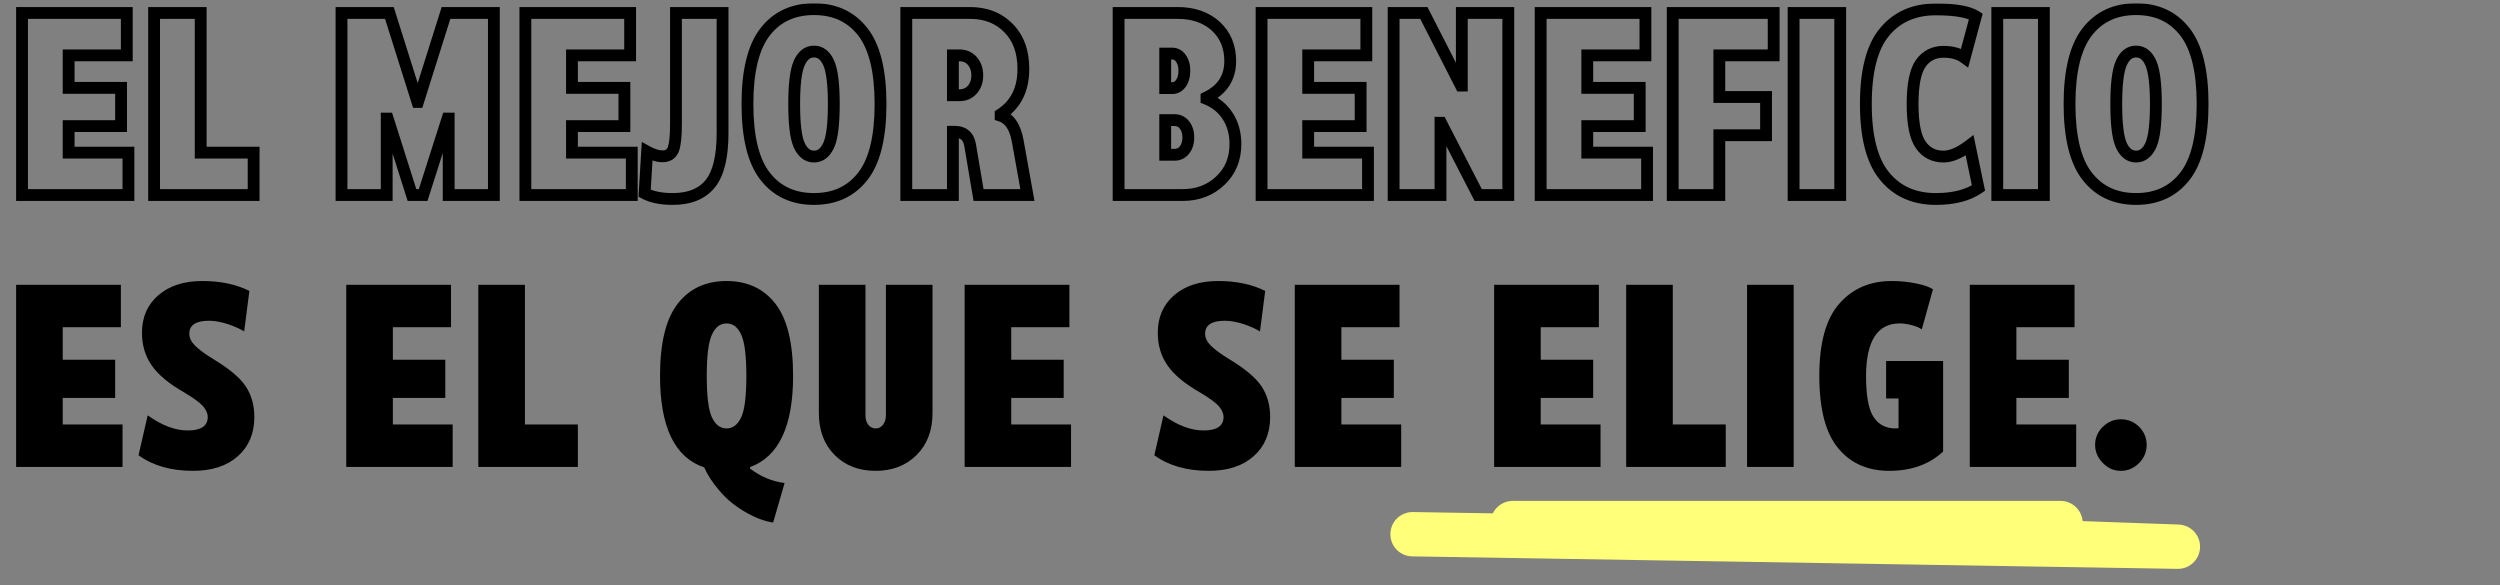
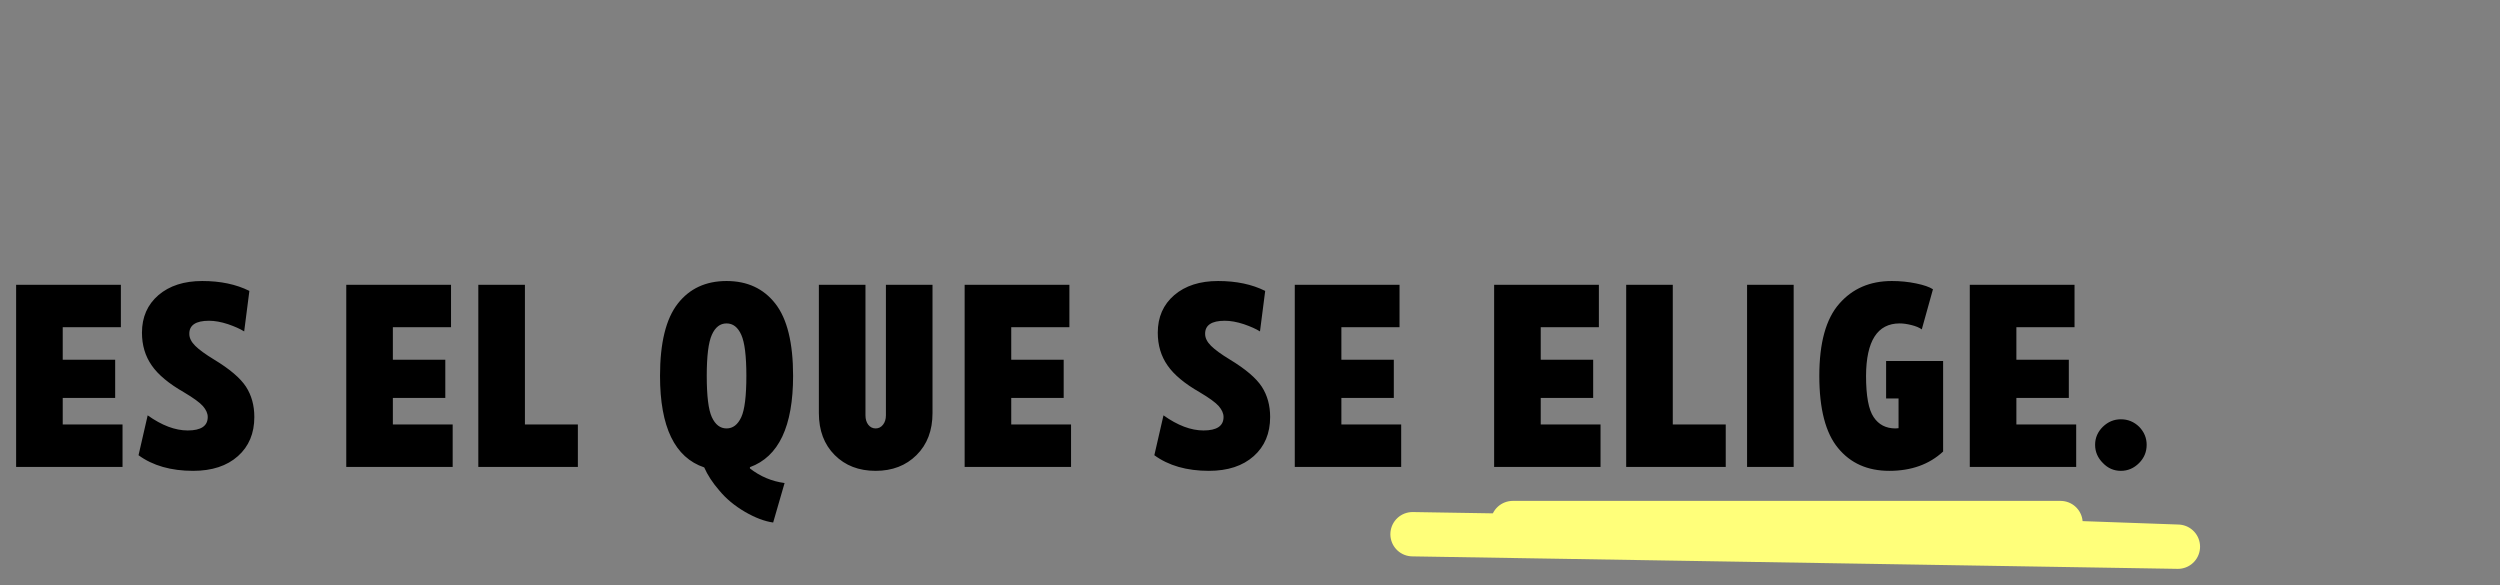
<svg xmlns="http://www.w3.org/2000/svg" width="846" height="198" viewBox="0 0 846 198" fill="none">
  <rect x="0" y="0" width="846" height="198" fill="#808080" stroke="none" />
  <mask id="path-1-outside-1_379_2" maskUnits="userSpaceOnUse" x="5" y="1" width="743" height="69" fill="black">
    <rect fill="white" x="5" y="1" width="743" height="69" />
    <path d="M40.973 42.668H23.227V51.648H43.465V66H7.457V4.383H42.906V18.734H23.227V29.734H40.973V42.668ZM52.145 4.383H67.914V51.648H85.832V66H52.145V4.383ZM141.262 34.504H141.434L150.93 4.383H167.129V66H151.832V40.133H151.445L143.195 66H139.414L131.207 40.133H130.863V66H115.566V4.383H131.766L141.262 34.504ZM211.301 42.668H193.555V51.648H213.793V66H177.785V4.383H213.234V18.734H193.555V29.734H211.301V42.668ZM228.746 41.98V4.383H244.516V44.988C244.516 52.98 243.141 58.695 240.391 62.133C237.612 65.599 233.358 67.332 227.629 67.332C223.704 67.332 220.539 66.688 218.133 65.398L218.992 51.305C220.911 52.365 222.645 52.895 224.191 52.895C226.111 52.895 227.357 52.035 227.93 50.316C228.474 48.684 228.746 45.905 228.746 41.98ZM258.953 10.742C262.935 5.643 268.435 3.094 275.453 3.094C282.471 3.094 287.971 5.643 291.953 10.742C295.964 15.87 297.969 24.02 297.969 35.191C297.969 46.421 295.964 54.585 291.953 59.684C287.971 64.783 282.471 67.332 275.453 67.332C268.435 67.332 262.935 64.783 258.953 59.684C254.943 54.585 252.938 46.421 252.938 35.191C252.938 24.02 254.943 15.87 258.953 10.742ZM270.469 49.156C271.643 51.706 273.305 52.98 275.453 52.98C277.602 52.98 279.263 51.706 280.438 49.156C281.583 46.664 282.156 42.009 282.156 35.191C282.156 28.488 281.583 23.862 280.438 21.312C279.292 18.734 277.63 17.445 275.453 17.445C273.276 17.445 271.615 18.734 270.469 21.312C269.323 23.862 268.75 28.488 268.75 35.191C268.75 42.009 269.323 46.664 270.469 49.156ZM338.617 38.715V39.145C341.596 40.09 343.516 42.911 344.375 47.609L347.684 66H331.141L328.262 48.941C327.717 46.105 326.042 44.659 323.234 44.602H322.461V66H306.691V4.383H328.262C333.59 4.383 337.93 6.087 341.281 9.496C344.633 12.876 346.309 17.488 346.309 23.332C346.309 30.264 343.745 35.392 338.617 38.715ZM322.461 32.227H324.738C326.486 32.227 327.918 31.596 329.035 30.336C330.152 29.076 330.711 27.471 330.711 25.523C330.711 23.518 330.152 21.885 329.035 20.625C327.918 19.365 326.486 18.734 324.738 18.734H322.461V32.227ZM408.27 33V33.43C411.335 34.661 413.727 36.609 415.445 39.273C417.193 41.938 418.066 45.103 418.066 48.77C418.066 53.783 416.376 57.893 412.996 61.102C409.587 64.367 405.319 66 400.191 66H378.535V4.383H398.516C403.815 4.383 408.112 5.872 411.406 8.852C414.672 11.859 416.305 15.798 416.305 20.668C416.305 26.283 413.626 30.393 408.27 33ZM394.305 52.379H397.441C398.845 52.379 399.977 51.835 400.836 50.746C401.695 49.658 402.125 48.254 402.125 46.535C402.125 44.788 401.695 43.37 400.836 42.281C399.977 41.193 398.845 40.648 397.441 40.648H394.305V52.379ZM396.668 18.133H394.305V29.82H396.668C397.871 29.82 398.859 29.276 399.633 28.188C400.406 27.07 400.793 25.652 400.793 23.934C400.793 22.244 400.406 20.854 399.633 19.766C398.888 18.677 397.9 18.133 396.668 18.133ZM460.434 42.668H442.688V51.648H462.926V66H426.918V4.383H462.367V18.734H442.688V29.734H460.434V42.668ZM494.379 28.961H494.68V4.383H510.406V66H500.223L487.633 41.551H487.461V66H471.605V4.383H481.832L494.379 28.961ZM554.879 42.668H537.133V51.648H557.371V66H521.363V4.383H556.812V18.734H537.133V29.734H554.879V42.668ZM581.82 66H566.051V4.383H600.211V18.734H581.82V32.828H597.633V45.762H581.82V66ZM622.727 66H606.957V4.383H622.727V66ZM657.703 52.98C660.281 52.98 663.217 51.72 666.512 49.199L669.52 63.637C665.939 66.1 661.126 67.332 655.082 67.332C647.749 67.332 641.977 64.768 637.766 59.641C633.526 54.542 631.406 46.392 631.406 35.191C631.406 23.962 633.526 15.827 637.766 10.785C641.977 5.715 647.749 3.18 655.082 3.18C661.671 3.18 666.182 3.967 668.617 5.543L664.836 19.551C663.003 18.204 660.625 17.531 657.703 17.531C654.438 17.531 651.874 18.82 650.012 21.398C648.15 24.005 647.219 28.603 647.219 35.191C647.219 41.837 648.15 46.464 650.012 49.07C651.845 51.677 654.409 52.98 657.703 52.98ZM691.648 66H675.879V4.383H691.648V66ZM706.344 10.742C710.326 5.643 715.826 3.094 722.844 3.094C729.862 3.094 735.362 5.643 739.344 10.742C743.354 15.87 745.359 24.02 745.359 35.191C745.359 46.421 743.354 54.585 739.344 59.684C735.362 64.783 729.862 67.332 722.844 67.332C715.826 67.332 710.326 64.783 706.344 59.684C702.333 54.585 700.328 46.421 700.328 35.191C700.328 24.02 702.333 15.87 706.344 10.742ZM717.859 49.156C719.034 51.706 720.695 52.98 722.844 52.98C724.992 52.98 726.654 51.706 727.828 49.156C728.974 46.664 729.547 42.009 729.547 35.191C729.547 28.488 728.974 23.862 727.828 21.312C726.682 18.734 725.021 17.445 722.844 17.445C720.667 17.445 719.005 18.734 717.859 21.312C716.714 23.862 716.141 28.488 716.141 35.191C716.141 42.009 716.714 46.664 717.859 49.156Z" />
  </mask>
-   <path d="M40.973 42.668V44.668H42.973V42.668H40.973ZM23.227 42.668V40.668H21.227V42.668H23.227ZM23.227 51.648H21.227V53.648H23.227V51.648ZM43.465 51.648H45.465V49.648H43.465V51.648ZM43.465 66V68H45.465V66H43.465ZM7.457 66H5.457V68H7.457V66ZM7.457 4.383V2.383H5.457V4.383H7.457ZM42.906 4.383H44.906V2.383H42.906V4.383ZM42.906 18.734V20.734H44.906V18.734H42.906ZM23.227 18.734V16.734H21.227V18.734H23.227ZM23.227 29.734H21.227V31.734H23.227V29.734ZM40.973 29.734H42.973V27.734H40.973V29.734ZM40.973 42.668V40.668H23.227V42.668V44.668H40.973V42.668ZM23.227 42.668H21.227V51.648H23.227H25.227V42.668H23.227ZM23.227 51.648V53.648H43.465V51.648V49.648H23.227V51.648ZM43.465 51.648H41.465V66H43.465H45.465V51.648H43.465ZM43.465 66V64H7.457V66V68H43.465V66ZM7.457 66H9.457V4.383H7.457H5.457V66H7.457ZM7.457 4.383V6.383H42.906V4.383V2.383H7.457V4.383ZM42.906 4.383H40.906V18.734H42.906H44.906V4.383H42.906ZM42.906 18.734V16.734H23.227V18.734V20.734H42.906V18.734ZM23.227 18.734H21.227V29.734H23.227H25.227V18.734H23.227ZM23.227 29.734V31.734H40.973V29.734V27.734H23.227V29.734ZM40.973 29.734H38.973V42.668H40.973H42.973V29.734H40.973ZM52.145 4.383V2.383H50.145V4.383H52.145ZM67.914 4.383H69.914V2.383H67.914V4.383ZM67.914 51.648H65.914V53.648H67.914V51.648ZM85.832 51.648H87.832V49.648H85.832V51.648ZM85.832 66V68H87.832V66H85.832ZM52.145 66H50.145V68H52.145V66ZM52.145 4.383V6.383H67.914V4.383V2.383H52.145V4.383ZM67.914 4.383H65.914V51.648H67.914H69.914V4.383H67.914ZM67.914 51.648V53.648H85.832V51.648V49.648H67.914V51.648ZM85.832 51.648H83.832V66H85.832H87.832V51.648H85.832ZM85.832 66V64H52.145V66V68H85.832V66ZM52.145 66H54.145V4.383H52.145H50.145V66H52.145ZM141.262 34.504L139.354 35.105L139.795 36.504H141.262V34.504ZM141.434 34.504V36.504H142.9L143.341 35.105L141.434 34.504ZM150.93 4.383V2.383H149.463L149.022 3.781L150.93 4.383ZM167.129 4.383H169.129V2.383H167.129V4.383ZM167.129 66V68H169.129V66H167.129ZM151.832 66H149.832V68H151.832V66ZM151.832 40.133H153.832V38.133H151.832V40.133ZM151.445 40.133V38.133H149.984L149.54 39.525L151.445 40.133ZM143.195 66V68H144.657L145.101 66.608L143.195 66ZM139.414 66L137.508 66.605L137.95 68H139.414V66ZM131.207 40.133L133.113 39.528L132.671 38.133H131.207V40.133ZM130.863 40.133V38.133H128.863V40.133H130.863ZM130.863 66V68H132.863V66H130.863ZM115.566 66H113.566V68H115.566V66ZM115.566 4.383V2.383H113.566V4.383H115.566ZM131.766 4.383L133.673 3.781L133.232 2.383H131.766V4.383ZM141.262 34.504V36.504H141.434V34.504V32.504H141.262V34.504ZM141.434 34.504L143.341 35.105L152.837 4.984L150.93 4.383L149.022 3.781L139.526 33.903L141.434 34.504ZM150.93 4.383V6.383H167.129V4.383V2.383H150.93V4.383ZM167.129 4.383H165.129V66H167.129H169.129V4.383H167.129ZM167.129 66V64H151.832V66V68H167.129V66ZM151.832 66H153.832V40.133H151.832H149.832V66H151.832ZM151.832 40.133V38.133H151.445V40.133V42.133H151.832V40.133ZM151.445 40.133L149.54 39.525L141.29 65.392L143.195 66L145.101 66.608L153.351 40.74L151.445 40.133ZM143.195 66V64H139.414V66V68H143.195V66ZM139.414 66L141.32 65.395L133.113 39.528L131.207 40.133L129.301 40.738L137.508 66.605L139.414 66ZM131.207 40.133V38.133H130.863V40.133V42.133H131.207V40.133ZM130.863 40.133H128.863V66H130.863H132.863V40.133H130.863ZM130.863 66V64H115.566V66V68H130.863V66ZM115.566 66H117.566V4.383H115.566H113.566V66H115.566ZM115.566 4.383V6.383H131.766V4.383V2.383H115.566V4.383ZM131.766 4.383L129.858 4.984L139.354 35.105L141.262 34.504L143.169 33.903L133.673 3.781L131.766 4.383ZM211.301 42.668V44.668H213.301V42.668H211.301ZM193.555 42.668V40.668H191.555V42.668H193.555ZM193.555 51.648H191.555V53.648H193.555V51.648ZM213.793 51.648H215.793V49.648H213.793V51.648ZM213.793 66V68H215.793V66H213.793ZM177.785 66H175.785V68H177.785V66ZM177.785 4.383V2.383H175.785V4.383H177.785ZM213.234 4.383H215.234V2.383H213.234V4.383ZM213.234 18.734V20.734H215.234V18.734H213.234ZM193.555 18.734V16.734H191.555V18.734H193.555ZM193.555 29.734H191.555V31.734H193.555V29.734ZM211.301 29.734H213.301V27.734H211.301V29.734ZM211.301 42.668V40.668H193.555V42.668V44.668H211.301V42.668ZM193.555 42.668H191.555V51.648H193.555H195.555V42.668H193.555ZM193.555 51.648V53.648H213.793V51.648V49.648H193.555V51.648ZM213.793 51.648H211.793V66H213.793H215.793V51.648H213.793ZM213.793 66V64H177.785V66V68H213.793V66ZM177.785 66H179.785V4.383H177.785H175.785V66H177.785ZM177.785 4.383V6.383H213.234V4.383V2.383H177.785V4.383ZM213.234 4.383H211.234V18.734H213.234H215.234V4.383H213.234ZM213.234 18.734V16.734H193.555V18.734V20.734H213.234V18.734ZM193.555 18.734H191.555V29.734H193.555H195.555V18.734H193.555ZM193.555 29.734V31.734H211.301V29.734V27.734H193.555V29.734ZM211.301 29.734H209.301V42.668H211.301H213.301V29.734H211.301ZM228.746 4.383V2.383H226.746V4.383H228.746ZM244.516 4.383H246.516V2.383H244.516V4.383ZM240.391 62.133L241.951 63.384L241.952 63.382L240.391 62.133ZM218.133 65.398L216.137 65.277L216.059 66.556L217.188 67.161L218.133 65.398ZM218.992 51.305L219.959 49.554L217.189 48.024L216.996 51.183L218.992 51.305ZM227.93 50.316L229.827 50.949L227.93 50.316ZM228.746 41.98H230.746V4.383H228.746H226.746V41.98H228.746ZM228.746 4.383V6.383H244.516V4.383V2.383H228.746V4.383ZM244.516 4.383H242.516V44.988H244.516H246.516V4.383H244.516ZM244.516 44.988H242.516C242.516 52.853 241.143 57.991 238.829 60.883L240.391 62.133L241.952 63.382C245.139 59.399 246.516 53.108 246.516 44.988H244.516ZM240.391 62.133L238.83 60.882C236.536 63.743 232.942 65.332 227.629 65.332V67.332V69.332C233.774 69.332 238.688 67.454 241.951 63.384L240.391 62.133ZM227.629 67.332V65.332C223.899 65.332 221.094 64.716 219.077 63.636L218.133 65.398L217.188 67.161C219.984 68.659 223.51 69.332 227.629 69.332V67.332ZM218.133 65.398L220.129 65.52L220.988 51.426L218.992 51.305L216.996 51.183L216.137 65.277L218.133 65.398ZM218.992 51.305L218.025 53.056C220.124 54.215 222.194 54.895 224.191 54.895V52.895V50.895C223.095 50.895 221.699 50.515 219.959 49.554L218.992 51.305ZM224.191 52.895V54.895C225.448 54.895 226.664 54.611 227.701 53.896C228.747 53.175 229.431 52.136 229.827 50.949L227.93 50.316L226.032 49.684C225.855 50.215 225.63 50.466 225.43 50.604C225.22 50.748 224.854 50.895 224.191 50.895V52.895ZM227.93 50.316L229.827 50.949C230.483 48.982 230.746 45.916 230.746 41.98H228.746H226.746C226.746 45.894 226.465 48.386 226.032 49.684L227.93 50.316ZM258.953 10.742L260.529 11.974L260.529 11.973L258.953 10.742ZM291.953 10.742L290.377 11.973L290.378 11.974L291.953 10.742ZM291.953 59.684L290.381 58.447L290.377 58.453L291.953 59.684ZM258.953 59.684L260.529 58.453L260.525 58.447L258.953 59.684ZM270.469 49.156L268.652 49.992L268.652 49.993L270.469 49.156ZM280.438 49.156L282.254 49.993L282.255 49.992L280.438 49.156ZM280.438 21.312L278.61 22.125L278.613 22.132L280.438 21.312ZM270.469 21.312L272.293 22.132L272.296 22.125L270.469 21.312ZM258.953 10.742L260.529 11.973C264.097 7.405 268.991 5.094 275.453 5.094V3.094V1.094C267.879 1.094 261.773 3.881 257.377 9.511L258.953 10.742ZM275.453 3.094V5.094C281.916 5.094 286.81 7.405 290.377 11.973L291.953 10.742L293.529 9.511C289.133 3.881 283.027 1.094 275.453 1.094V3.094ZM291.953 10.742L290.378 11.974C293.976 16.576 295.969 24.177 295.969 35.191H297.969H299.969C299.969 23.862 297.951 15.164 293.529 9.51L291.953 10.742ZM297.969 35.191H295.969C295.969 46.267 293.975 53.878 290.381 58.447L291.953 59.684L293.525 60.92C297.952 55.291 299.969 46.574 299.969 35.191H297.969ZM291.953 59.684L290.377 58.453C286.81 63.021 281.916 65.332 275.453 65.332V67.332V69.332C283.027 69.332 289.133 66.544 293.529 60.914L291.953 59.684ZM275.453 67.332V65.332C268.991 65.332 264.097 63.021 260.529 58.453L258.953 59.684L257.377 60.914C261.773 66.544 267.879 69.332 275.453 69.332V67.332ZM258.953 59.684L260.525 58.447C256.931 53.878 254.938 46.267 254.938 35.191H252.938H250.938C250.938 46.574 252.954 55.291 257.381 60.92L258.953 59.684ZM252.938 35.191H254.938C254.938 24.177 256.93 16.576 260.529 11.974L258.953 10.742L257.378 9.51C252.956 15.164 250.938 23.862 250.938 35.191H252.938ZM270.469 49.156L268.652 49.993C270.034 52.992 272.273 54.98 275.453 54.98V52.98V50.98C274.336 50.98 273.253 50.42 272.285 48.319L270.469 49.156ZM275.453 52.98V54.98C278.633 54.98 280.873 52.992 282.254 49.993L280.438 49.156L278.621 48.319C277.653 50.42 276.57 50.98 275.453 50.98V52.98ZM280.438 49.156L282.255 49.992C282.954 48.472 283.415 46.449 283.712 44.04C284.011 41.604 284.156 38.649 284.156 35.191H282.156H280.156C280.156 38.552 280.015 41.332 279.742 43.552C279.465 45.798 279.067 47.349 278.62 48.321L280.438 49.156ZM282.156 35.191H284.156C284.156 28.494 283.602 23.474 282.262 20.493L280.438 21.312L278.613 22.132C279.565 24.25 280.156 28.482 280.156 35.191H282.156ZM280.438 21.312L282.265 20.5C281.602 19.008 280.723 17.736 279.558 16.832C278.363 15.905 276.969 15.445 275.453 15.445V17.445V19.445C276.115 19.445 276.639 19.63 277.106 19.992C277.602 20.377 278.127 21.039 278.61 22.125L280.438 21.312ZM275.453 17.445V15.445C273.938 15.445 272.543 15.905 271.348 16.832C270.183 17.736 269.304 19.008 268.641 20.5L270.469 21.312L272.296 22.125C272.779 21.039 273.304 20.377 273.8 19.992C274.267 19.63 274.792 19.445 275.453 19.445V17.445ZM270.469 21.312L268.645 20.493C267.305 23.474 266.75 28.494 266.75 35.191H268.75H270.75C270.75 28.482 271.341 24.25 272.293 22.132L270.469 21.312ZM268.75 35.191H266.75C266.75 38.649 266.895 41.604 267.195 44.04C267.491 46.449 267.953 48.472 268.652 49.992L270.469 49.156L272.286 48.321C271.839 47.349 271.441 45.798 271.165 43.552C270.892 41.332 270.75 38.552 270.75 35.191H268.75ZM338.617 38.715L337.53 37.036L336.617 37.628V38.715H338.617ZM338.617 39.145H336.617V40.608L338.012 41.051L338.617 39.145ZM344.375 47.609L346.343 47.255L346.342 47.249L344.375 47.609ZM347.684 66V68H350.076L349.652 65.646L347.684 66ZM331.141 66L329.169 66.333L329.45 68H331.141V66ZM328.262 48.941L330.234 48.609L330.23 48.587L330.226 48.564L328.262 48.941ZM323.234 44.602L323.275 42.602L323.255 42.602H323.234V44.602ZM322.461 44.602V42.602H320.461V44.602H322.461ZM322.461 66V68H324.461V66H322.461ZM306.691 66H304.691V68H306.691V66ZM306.691 4.383V2.383H304.691V4.383H306.691ZM341.281 9.496L339.855 10.898L339.861 10.904L341.281 9.496ZM322.461 32.227H320.461V34.227H322.461V32.227ZM322.461 18.734V16.734H320.461V18.734H322.461ZM338.617 38.715H336.617V39.145H338.617H340.617V38.715H338.617ZM338.617 39.145L338.012 41.051C339.955 41.667 341.604 43.578 342.408 47.969L344.375 47.609L346.342 47.249C345.427 42.245 343.238 38.512 339.222 37.238L338.617 39.145ZM344.375 47.609L342.407 47.964L345.715 66.354L347.684 66L349.652 65.646L346.343 47.255L344.375 47.609ZM347.684 66V64H331.141V66V68H347.684V66ZM331.141 66L333.113 65.667L330.234 48.609L328.262 48.941L326.29 49.274L329.169 66.333L331.141 66ZM328.262 48.941L330.226 48.564C329.895 46.84 329.174 45.312 327.904 44.216C326.627 43.114 325.017 42.638 323.275 42.602L323.234 44.602L323.194 46.601C324.259 46.623 324.89 46.899 325.29 47.243C325.695 47.593 326.084 48.207 326.298 49.318L328.262 48.941ZM323.234 44.602V42.602H322.461V44.602V46.602H323.234V44.602ZM322.461 44.602H320.461V66H322.461H324.461V44.602H322.461ZM322.461 66V64H306.691V66V68H322.461V66ZM306.691 66H308.691V4.383H306.691H304.691V66H306.691ZM306.691 4.383V6.383H328.262V4.383V2.383H306.691V4.383ZM328.262 4.383V6.383C333.121 6.383 336.924 7.917 339.855 10.898L341.281 9.496L342.707 8.094C338.935 4.257 334.059 2.383 328.262 2.383V4.383ZM341.281 9.496L339.861 10.904C342.76 13.828 344.309 17.888 344.309 23.332H346.309H348.309C348.309 17.088 346.505 11.924 342.701 8.088L341.281 9.496ZM346.309 23.332H344.309C344.309 29.694 342.004 34.137 337.53 37.036L338.617 38.715L339.705 40.393C345.486 36.647 348.309 30.835 348.309 23.332H346.309ZM322.461 32.227V34.227H324.738V32.227V30.227H322.461V32.227ZM324.738 32.227V34.227C327.034 34.227 329.019 33.369 330.532 31.663L329.035 30.336L327.538 29.009C326.817 29.823 325.938 30.227 324.738 30.227V32.227ZM329.035 30.336L330.532 31.663C332.023 29.98 332.711 27.879 332.711 25.523H330.711H328.711C328.711 27.064 328.281 28.171 327.538 29.009L329.035 30.336ZM330.711 25.523H332.711C332.711 23.128 332.033 20.992 330.532 19.298L329.035 20.625L327.538 21.952C328.272 22.779 328.711 23.909 328.711 25.523H330.711ZM329.035 20.625L330.532 19.298C329.019 17.592 327.034 16.734 324.738 16.734V18.734V20.734C325.938 20.734 326.817 21.137 327.538 21.952L329.035 20.625ZM324.738 18.734V16.734H322.461V18.734V20.734H324.738V18.734ZM322.461 18.734H320.461V32.227H322.461H324.461V18.734H322.461ZM408.27 33L407.394 31.202L406.27 31.749V33H408.27ZM408.27 33.43H406.27V34.781L407.524 35.285L408.27 33.43ZM415.445 39.273L413.765 40.358L413.769 40.364L413.773 40.37L415.445 39.273ZM412.996 61.102L411.619 59.651L411.613 59.657L412.996 61.102ZM378.535 66H376.535V68H378.535V66ZM378.535 4.383V2.383H376.535V4.383H378.535ZM411.406 8.852L412.761 7.38L412.754 7.374L412.748 7.368L411.406 8.852ZM394.305 52.379H392.305V54.379H394.305V52.379ZM400.836 50.746L399.266 49.507L400.836 50.746ZM394.305 40.648V38.648H392.305V40.648H394.305ZM394.305 18.133V16.133H392.305V18.133H394.305ZM394.305 29.82H392.305V31.82H394.305V29.82ZM399.633 28.188L401.263 29.346L401.27 29.336L401.277 29.326L399.633 28.188ZM399.633 19.766L397.982 20.895L397.992 20.91L398.002 20.924L399.633 19.766ZM408.27 33H406.27V33.43H408.27H410.27V33H408.27ZM408.27 33.43L407.524 35.285C410.222 36.37 412.28 38.056 413.765 40.358L415.445 39.273L417.126 38.189C415.173 35.162 412.447 32.953 409.015 31.574L408.27 33.43ZM415.445 39.273L413.773 40.37C415.276 42.661 416.066 45.432 416.066 48.77H418.066H420.066C420.066 44.773 419.11 41.214 417.118 38.176L415.445 39.273ZM418.066 48.77H416.066C416.066 53.28 414.569 56.851 411.619 59.651L412.996 61.102L414.373 62.552C418.183 58.935 420.066 54.285 420.066 48.77H418.066ZM412.996 61.102L411.613 59.657C408.61 62.534 404.852 64 400.191 64V66V68C405.786 68 410.565 66.2 414.38 62.546L412.996 61.102ZM400.191 66V64H378.535V66V68H400.191V66ZM378.535 66H380.535V4.383H378.535H376.535V66H378.535ZM378.535 4.383V6.383H398.516V4.383V2.383H378.535V4.383ZM398.516 4.383V6.383C403.421 6.383 407.207 7.75 410.065 10.335L411.406 8.852L412.748 7.368C409.017 3.994 404.21 2.383 398.516 2.383V4.383ZM411.406 8.852L410.051 10.323C412.863 12.913 414.305 16.297 414.305 20.668H416.305H418.305C418.305 15.3 416.48 10.806 412.761 7.38L411.406 8.852ZM416.305 20.668H414.305C414.305 23.145 413.718 25.185 412.62 26.87C411.517 28.563 409.817 30.023 407.394 31.202L408.27 33L409.145 34.798C412.079 33.37 414.396 31.472 415.972 29.054C417.552 26.628 418.305 23.805 418.305 20.668H416.305ZM394.305 52.379V54.379H397.441V52.379V50.379H394.305V52.379ZM397.441 52.379V54.379C399.448 54.379 401.162 53.561 402.406 51.985L400.836 50.746L399.266 49.507C398.791 50.108 398.242 50.379 397.441 50.379V52.379ZM400.836 50.746L402.406 51.985C403.605 50.466 404.125 48.593 404.125 46.535H402.125H400.125C400.125 47.914 399.785 48.849 399.266 49.507L400.836 50.746ZM402.125 46.535H404.125C404.125 44.457 403.61 42.567 402.406 41.042L400.836 42.281L399.266 43.52C399.781 44.173 400.125 45.118 400.125 46.535H402.125ZM400.836 42.281L402.406 41.042C401.162 39.466 399.448 38.648 397.441 38.648V40.648V42.648C398.242 42.648 398.791 42.919 399.266 43.52L400.836 42.281ZM397.441 40.648V38.648H394.305V40.648V42.648H397.441V40.648ZM394.305 40.648H392.305V52.379H394.305H396.305V40.648H394.305ZM396.668 18.133V16.133H394.305V18.133V20.133H396.668V18.133ZM394.305 18.133H392.305V29.82H394.305H396.305V18.133H394.305ZM394.305 29.82V31.82H396.668V29.82V27.82H394.305V29.82ZM396.668 29.82V31.82C398.597 31.82 400.163 30.895 401.263 29.346L399.633 28.188L398.002 27.029C397.556 27.657 397.145 27.82 396.668 27.82V29.82ZM399.633 28.188L401.277 29.326C402.337 27.795 402.793 25.951 402.793 23.934H400.793H398.793C398.793 25.354 398.476 26.345 397.988 27.049L399.633 28.188ZM400.793 23.934H402.793C402.793 21.939 402.334 20.114 401.263 18.607L399.633 19.766L398.002 20.924C398.478 21.594 398.793 22.548 398.793 23.934H400.793ZM399.633 19.766L401.283 18.636C400.197 17.049 398.613 16.133 396.668 16.133V18.133V20.133C397.186 20.133 397.579 20.306 397.982 20.895L399.633 19.766ZM460.434 42.668V44.668H462.434V42.668H460.434ZM442.688 42.668V40.668H440.688V42.668H442.688ZM442.688 51.648H440.688V53.648H442.688V51.648ZM462.926 51.648H464.926V49.648H462.926V51.648ZM462.926 66V68H464.926V66H462.926ZM426.918 66H424.918V68H426.918V66ZM426.918 4.383V2.383H424.918V4.383H426.918ZM462.367 4.383H464.367V2.383H462.367V4.383ZM462.367 18.734V20.734H464.367V18.734H462.367ZM442.688 18.734V16.734H440.688V18.734H442.688ZM442.688 29.734H440.688V31.734H442.688V29.734ZM460.434 29.734H462.434V27.734H460.434V29.734ZM460.434 42.668V40.668H442.688V42.668V44.668H460.434V42.668ZM442.688 42.668H440.688V51.648H442.688H444.688V42.668H442.688ZM442.688 51.648V53.648H462.926V51.648V49.648H442.688V51.648ZM462.926 51.648H460.926V66H462.926H464.926V51.648H462.926ZM462.926 66V64H426.918V66V68H462.926V66ZM426.918 66H428.918V4.383H426.918H424.918V66H426.918ZM426.918 4.383V6.383H462.367V4.383V2.383H426.918V4.383ZM462.367 4.383H460.367V18.734H462.367H464.367V4.383H462.367ZM462.367 18.734V16.734H442.688V18.734V20.734H462.367V18.734ZM442.688 18.734H440.688V29.734H442.688H444.688V18.734H442.688ZM442.688 29.734V31.734H460.434V29.734V27.734H442.688V29.734ZM460.434 29.734H458.434V42.668H460.434H462.434V29.734H460.434ZM494.379 28.961L492.598 29.87L493.154 30.961H494.379V28.961ZM494.68 28.961V30.961H496.68V28.961H494.68ZM494.68 4.383V2.383H492.68V4.383H494.68ZM510.406 4.383H512.406V2.383H510.406V4.383ZM510.406 66V68H512.406V66H510.406ZM500.223 66L498.445 66.916L499.003 68H500.223V66ZM487.633 41.551L489.411 40.635L488.853 39.551H487.633V41.551ZM487.461 41.551V39.551H485.461V41.551H487.461ZM487.461 66V68H489.461V66H487.461ZM471.605 66H469.605V68H471.605V66ZM471.605 4.383V2.383H469.605V4.383H471.605ZM481.832 4.383L483.613 3.473L483.057 2.383H481.832V4.383ZM494.379 28.961V30.961H494.68V28.961V26.961H494.379V28.961ZM494.68 28.961H496.68V4.383H494.68H492.68V28.961H494.68ZM494.68 4.383V6.383H510.406V4.383V2.383H494.68V4.383ZM510.406 4.383H508.406V66H510.406H512.406V4.383H510.406ZM510.406 66V64H500.223V66V68H510.406V66ZM500.223 66L502.001 65.084L489.411 40.635L487.633 41.551L485.855 42.466L498.445 66.916L500.223 66ZM487.633 41.551V39.551H487.461V41.551V43.551H487.633V41.551ZM487.461 41.551H485.461V66H487.461H489.461V41.551H487.461ZM487.461 66V64H471.605V66V68H487.461V66ZM471.605 66H473.605V4.383H471.605H469.605V66H471.605ZM471.605 4.383V6.383H481.832V4.383V2.383H471.605V4.383ZM481.832 4.383L480.051 5.292L492.598 29.87L494.379 28.961L496.16 28.052L483.613 3.473L481.832 4.383ZM554.879 42.668V44.668H556.879V42.668H554.879ZM537.133 42.668V40.668H535.133V42.668H537.133ZM537.133 51.648H535.133V53.648H537.133V51.648ZM557.371 51.648H559.371V49.648H557.371V51.648ZM557.371 66V68H559.371V66H557.371ZM521.363 66H519.363V68H521.363V66ZM521.363 4.383V2.383H519.363V4.383H521.363ZM556.812 4.383H558.812V2.383H556.812V4.383ZM556.812 18.734V20.734H558.812V18.734H556.812ZM537.133 18.734V16.734H535.133V18.734H537.133ZM537.133 29.734H535.133V31.734H537.133V29.734ZM554.879 29.734H556.879V27.734H554.879V29.734ZM554.879 42.668V40.668H537.133V42.668V44.668H554.879V42.668ZM537.133 42.668H535.133V51.648H537.133H539.133V42.668H537.133ZM537.133 51.648V53.648H557.371V51.648V49.648H537.133V51.648ZM557.371 51.648H555.371V66H557.371H559.371V51.648H557.371ZM557.371 66V64H521.363V66V68H557.371V66ZM521.363 66H523.363V4.383H521.363H519.363V66H521.363ZM521.363 4.383V6.383H556.812V4.383V2.383H521.363V4.383ZM556.812 4.383H554.812V18.734H556.812H558.812V4.383H556.812ZM556.812 18.734V16.734H537.133V18.734V20.734H556.812V18.734ZM537.133 18.734H535.133V29.734H537.133H539.133V18.734H537.133ZM537.133 29.734V31.734H554.879V29.734V27.734H537.133V29.734ZM554.879 29.734H552.879V42.668H554.879H556.879V29.734H554.879ZM581.82 66V68H583.82V66H581.82ZM566.051 66H564.051V68H566.051V66ZM566.051 4.383V2.383H564.051V4.383H566.051ZM600.211 4.383H602.211V2.383H600.211V4.383ZM600.211 18.734V20.734H602.211V18.734H600.211ZM581.82 18.734V16.734H579.82V18.734H581.82ZM581.82 32.828H579.82V34.828H581.82V32.828ZM597.633 32.828H599.633V30.828H597.633V32.828ZM597.633 45.762V47.762H599.633V45.762H597.633ZM581.82 45.762V43.762H579.82V45.762H581.82ZM581.82 66V64H566.051V66V68H581.82V66ZM566.051 66H568.051V4.383H566.051H564.051V66H566.051ZM566.051 4.383V6.383H600.211V4.383V2.383H566.051V4.383ZM600.211 4.383H598.211V18.734H600.211H602.211V4.383H600.211ZM600.211 18.734V16.734H581.82V18.734V20.734H600.211V18.734ZM581.82 18.734H579.82V32.828H581.82H583.82V18.734H581.82ZM581.82 32.828V34.828H597.633V32.828V30.828H581.82V32.828ZM597.633 32.828H595.633V45.762H597.633H599.633V32.828H597.633ZM597.633 45.762V43.762H581.82V45.762V47.762H597.633V45.762ZM581.82 45.762H579.82V66H581.82H583.82V45.762H581.82ZM622.727 66V68H624.727V66H622.727ZM606.957 66H604.957V68H606.957V66ZM606.957 4.383V2.383H604.957V4.383H606.957ZM622.727 4.383H624.727V2.383H622.727V4.383ZM622.727 66V64H606.957V66V68H622.727V66ZM606.957 66H608.957V4.383H606.957H604.957V66H606.957ZM606.957 4.383V6.383H622.727V4.383V2.383H606.957V4.383ZM622.727 4.383H620.727V66H622.727H624.727V4.383H622.727ZM666.512 49.199L668.47 48.791L667.821 45.679L665.296 47.611L666.512 49.199ZM669.52 63.637L670.653 65.284L671.749 64.531L671.477 63.229L669.52 63.637ZM637.766 59.641L639.311 58.371L639.303 58.362L637.766 59.641ZM637.766 10.785L639.296 12.072L639.304 12.063L637.766 10.785ZM668.617 5.543L670.548 6.064L670.928 4.656L669.704 3.864L668.617 5.543ZM664.836 19.551L663.652 21.163L666.006 22.891L666.767 20.072L664.836 19.551ZM650.012 21.398L648.39 20.227L648.384 20.236L650.012 21.398ZM650.012 49.07L651.648 47.92L651.643 47.914L651.639 47.908L650.012 49.07ZM657.703 52.98V54.98C660.917 54.98 664.281 53.425 667.727 50.788L666.512 49.199L665.296 47.611C662.154 50.015 659.646 50.98 657.703 50.98V52.98ZM666.512 49.199L664.554 49.607L667.562 64.045L669.52 63.637L671.477 63.229L668.47 48.791L666.512 49.199ZM669.52 63.637L668.386 61.989C665.246 64.149 660.875 65.332 655.082 65.332V67.332V69.332C661.378 69.332 666.632 68.051 670.653 65.284L669.52 63.637ZM655.082 67.332V65.332C648.276 65.332 643.099 62.984 639.311 58.371L637.766 59.641L636.22 60.91C640.854 66.553 647.222 69.332 655.082 69.332V67.332ZM637.766 59.641L639.303 58.362C635.508 53.797 633.406 46.22 633.406 35.191H631.406H629.406C629.406 46.564 631.544 55.286 636.228 60.919L637.766 59.641ZM631.406 35.191H633.406C633.406 24.13 635.51 16.575 639.296 12.072L637.766 10.785L636.235 9.498C631.542 15.079 629.406 23.795 629.406 35.191H631.406ZM637.766 10.785L639.304 12.063C643.089 7.505 648.268 5.18 655.082 5.18V3.18V1.18C647.23 1.18 640.864 3.924 636.227 9.507L637.766 10.785ZM655.082 3.18V5.18C658.306 5.18 660.958 5.373 663.063 5.741C665.191 6.112 666.631 6.64 667.531 7.222L668.617 5.543L669.704 3.864C668.168 2.87 666.135 2.217 663.751 1.8C661.344 1.38 658.446 1.18 655.082 1.18V3.18ZM668.617 5.543L666.686 5.022L662.905 19.03L664.836 19.551L666.767 20.072L670.548 6.064L668.617 5.543ZM664.836 19.551L666.02 17.939C663.757 16.277 660.929 15.531 657.703 15.531V17.531V19.531C660.321 19.531 662.249 20.132 663.652 21.163L664.836 19.551ZM657.703 17.531V15.531C653.816 15.531 650.64 17.112 648.39 20.227L650.012 21.398L651.633 22.569C653.107 20.528 655.059 19.531 657.703 19.531V17.531ZM650.012 21.398L648.384 20.236C646.132 23.39 645.219 28.547 645.219 35.191H647.219H649.219C649.219 28.658 650.168 24.621 651.639 22.561L650.012 21.398ZM647.219 35.191H645.219C645.219 41.888 646.13 47.077 648.384 50.233L650.012 49.07L651.639 47.908C650.169 45.85 649.219 41.786 649.219 35.191H647.219ZM650.012 49.07L648.376 50.221C650.598 53.381 653.784 54.98 657.703 54.98V52.98V50.98C655.034 50.98 653.092 49.973 651.648 47.92L650.012 49.07ZM691.648 66V68H693.648V66H691.648ZM675.879 66H673.879V68H675.879V66ZM675.879 4.383V2.383H673.879V4.383H675.879ZM691.648 4.383H693.648V2.383H691.648V4.383ZM691.648 66V64H675.879V66V68H691.648V66ZM675.879 66H677.879V4.383H675.879H673.879V66H675.879ZM675.879 4.383V6.383H691.648V4.383V2.383H675.879V4.383ZM691.648 4.383H689.648V66H691.648H693.648V4.383H691.648ZM706.344 10.742L707.919 11.974L707.92 11.973L706.344 10.742ZM739.344 10.742L737.767 11.973L737.768 11.974L739.344 10.742ZM739.344 59.684L737.772 58.447L737.767 58.453L739.344 59.684ZM706.344 59.684L707.92 58.453L707.916 58.447L706.344 59.684ZM717.859 49.156L716.042 49.992L716.043 49.993L717.859 49.156ZM727.828 49.156L729.645 49.993L729.645 49.992L727.828 49.156ZM727.828 21.312L726 22.125L726.004 22.132L727.828 21.312ZM717.859 21.312L719.684 22.132L719.687 22.125L717.859 21.312ZM706.344 10.742L707.92 11.973C711.487 7.405 716.381 5.094 722.844 5.094V3.094V1.094C715.27 1.094 709.164 3.881 704.767 9.511L706.344 10.742ZM722.844 3.094V5.094C729.306 5.094 734.2 7.405 737.767 11.973L739.344 10.742L740.92 9.511C736.524 3.881 730.418 1.094 722.844 1.094V3.094ZM739.344 10.742L737.768 11.974C741.367 16.576 743.359 24.177 743.359 35.191H745.359H747.359C747.359 23.862 745.341 15.164 740.919 9.51L739.344 10.742ZM745.359 35.191H743.359C743.359 46.267 741.365 53.878 737.772 58.447L739.344 59.684L740.916 60.92C745.343 55.291 747.359 46.574 747.359 35.191H745.359ZM739.344 59.684L737.767 58.453C734.2 63.021 729.306 65.332 722.844 65.332V67.332V69.332C730.418 69.332 736.524 66.544 740.92 60.914L739.344 59.684ZM722.844 67.332V65.332C716.381 65.332 711.487 63.021 707.92 58.453L706.344 59.684L704.767 60.914C709.164 66.544 715.27 69.332 722.844 69.332V67.332ZM706.344 59.684L707.916 58.447C704.322 53.878 702.328 46.267 702.328 35.191H700.328H698.328C698.328 46.574 700.345 55.291 704.772 60.92L706.344 59.684ZM700.328 35.191H702.328C702.328 24.177 704.32 16.576 707.919 11.974L706.344 10.742L704.768 9.51C700.346 15.164 698.328 23.862 698.328 35.191H700.328ZM717.859 49.156L716.043 49.993C717.424 52.992 719.664 54.98 722.844 54.98V52.98V50.98C721.727 50.98 720.644 50.42 719.676 48.319L717.859 49.156ZM722.844 52.98V54.98C726.023 54.98 728.263 52.992 729.645 49.993L727.828 49.156L726.012 48.319C725.044 50.42 723.961 50.98 722.844 50.98V52.98ZM727.828 49.156L729.645 49.992C730.344 48.472 730.806 46.449 731.102 44.04C731.402 41.604 731.547 38.649 731.547 35.191H729.547H727.547C727.547 38.552 727.405 41.332 727.132 43.552C726.856 45.798 726.458 47.349 726.011 48.321L727.828 49.156ZM729.547 35.191H731.547C731.547 28.494 730.992 23.474 729.652 20.493L727.828 21.312L726.004 22.132C726.956 24.25 727.547 28.482 727.547 35.191H729.547ZM727.828 21.312L729.656 20.5C728.993 19.008 728.114 17.736 726.949 16.832C725.754 15.905 724.359 15.445 722.844 15.445V17.445V19.445C723.505 19.445 724.03 19.63 724.497 19.992C724.993 20.377 725.518 21.039 726 22.125L727.828 21.312ZM722.844 17.445V15.445C721.328 15.445 719.933 15.905 718.739 16.832C717.573 17.736 716.695 19.008 716.032 20.5L717.859 21.312L719.687 22.125C720.17 21.039 720.695 20.377 721.191 19.992C721.658 19.63 722.182 19.445 722.844 19.445V17.445ZM717.859 21.312L716.035 20.493C714.695 23.474 714.141 28.494 714.141 35.191H716.141H718.141C718.141 28.482 718.732 24.25 719.684 22.132L717.859 21.312ZM716.141 35.191H714.141C714.141 38.649 714.286 41.604 714.585 44.04C714.882 46.449 715.343 48.472 716.042 49.992L717.859 49.156L719.677 48.321C719.23 47.349 718.832 45.798 718.555 43.552C718.282 41.332 718.141 38.552 718.141 35.191H716.141Z" fill="black" mask="url(#path-1-outside-1_379_2)" />
  <path d="M478 180.778L737 185L511.927 177H697.281" stroke="#FFFF7A" stroke-width="15" stroke-linecap="round" stroke-linejoin="round" />
  <path d="M38.973 134.668H21.227V143.648H41.465V158H5.457V96.383H40.906V110.734H21.227V121.734H38.973V134.668ZM72.402 121.648C77.702 124.857 81.311 127.922 83.231 130.844C85.121 133.766 86.066 137.189 86.066 141.113C86.066 146.642 84.219 151.053 80.523 154.348C76.799 157.671 71.743 159.332 65.356 159.332C57.85 159.332 51.691 157.57 46.879 154.047L49.973 140.555C54.757 143.964 59.268 145.668 63.508 145.668C68.034 145.668 70.297 144.15 70.297 141.113C70.297 139.91 69.753 138.678 68.664 137.418C67.604 136.215 65.456 134.654 62.219 132.734C57.12 129.812 53.496 126.79 51.348 123.668C49.142 120.517 48.039 116.822 48.039 112.582C48.039 107.311 49.901 103.072 53.625 99.863C57.349 96.684 62.29 95.094 68.449 95.094C74.608 95.094 79.922 96.211 84.391 98.445L82.629 112.152C81.311 111.322 79.492 110.505 77.172 109.703C74.823 108.93 72.674 108.543 70.727 108.543C68.492 108.543 66.816 108.915 65.699 109.66C64.582 110.405 64.038 111.522 64.066 113.012C64.066 114.358 64.725 115.69 66.043 117.008C67.361 118.326 69.481 119.872 72.402 121.648ZM150.691 134.668H132.945V143.648H153.184V158H117.176V96.383H152.625V110.734H132.945V121.734H150.691V134.668ZM161.863 96.383H177.633V143.648H195.551V158H161.863V96.383ZM268.383 127.191C268.383 144.264 263.513 154.562 253.773 158.086V158.516C257.268 161.237 261.178 162.884 265.504 163.457L261.637 176.82C258.743 176.419 255.564 175.216 252.098 173.211C248.574 171.148 245.681 168.742 243.418 165.992C241.155 163.385 239.451 160.779 238.305 158.172C228.336 154.82 223.352 144.493 223.352 127.191C223.352 116.02 225.357 107.87 229.367 102.742C233.349 97.643 238.849 95.094 245.867 95.094C252.885 95.094 258.385 97.643 262.367 102.742C266.378 107.87 268.383 116.02 268.383 127.191ZM240.883 141.156C242.057 143.706 243.719 144.98 245.867 144.98C248.016 144.98 249.677 143.706 250.852 141.156C251.997 138.664 252.57 134.009 252.57 127.191C252.57 120.488 251.997 115.862 250.852 113.312C249.706 110.734 248.044 109.445 245.867 109.445C243.69 109.445 242.029 110.734 240.883 113.312C239.737 115.862 239.164 120.488 239.164 127.191C239.164 134.009 239.737 138.664 240.883 141.156ZM299.793 140.555V96.383H315.562V139.781C315.562 145.682 313.758 150.423 310.148 154.004C306.568 157.556 301.956 159.332 296.312 159.332C290.641 159.332 286.029 157.556 282.477 154.004C278.896 150.423 277.105 145.682 277.105 139.781V96.383H292.875V140.555C292.875 141.844 293.19 142.904 293.82 143.734C294.479 144.565 295.31 144.98 296.312 144.98C297.315 144.98 298.146 144.565 298.805 143.734C299.464 142.904 299.793 141.844 299.793 140.555ZM359.949 134.668H342.203V143.648H362.441V158H326.434V96.383H361.883V110.734H342.203V121.734H359.949V134.668ZM416.152 121.648C421.452 124.857 425.061 127.922 426.98 130.844C428.871 133.766 429.816 137.189 429.816 141.113C429.816 146.642 427.969 151.053 424.273 154.348C420.549 157.671 415.493 159.332 409.105 159.332C401.6 159.332 395.441 157.57 390.629 154.047L393.723 140.555C398.507 143.964 403.018 145.668 407.258 145.668C411.784 145.668 414.047 144.15 414.047 141.113C414.047 139.91 413.503 138.678 412.414 137.418C411.354 136.215 409.206 134.654 405.969 132.734C400.87 129.812 397.246 126.79 395.098 123.668C392.892 120.517 391.789 116.822 391.789 112.582C391.789 107.311 393.651 103.072 397.375 99.863C401.099 96.684 406.04 95.094 412.199 95.094C418.358 95.094 423.672 96.211 428.141 98.445L426.379 112.152C425.061 111.322 423.242 110.505 420.922 109.703C418.573 108.93 416.424 108.543 414.477 108.543C412.242 108.543 410.566 108.915 409.449 109.66C408.332 110.405 407.788 111.522 407.816 113.012C407.816 114.358 408.475 115.69 409.793 117.008C411.111 118.326 413.23 119.872 416.152 121.648ZM471.668 134.668H453.922V143.648H474.16V158H438.152V96.383H473.602V110.734H453.922V121.734H471.668V134.668ZM539.129 134.668H521.383V143.648H541.621V158H505.613V96.383H541.062V110.734H521.383V121.734H539.129V134.668ZM550.301 96.383H566.07V143.648H583.988V158H550.301V96.383ZM606.977 158H591.207V96.383H606.977V158ZM642.469 134.84H638.258V122.164H657.551V152.801C652.853 157.155 646.78 159.332 639.332 159.332C631.999 159.332 626.227 156.768 622.016 151.641C617.776 146.542 615.656 138.392 615.656 127.191C615.656 116.02 617.905 107.884 622.402 102.785C626.871 97.658 632.801 95.094 640.191 95.094C643.027 95.094 645.763 95.366 648.398 95.91C651.034 96.454 652.939 97.113 654.113 97.887L650.332 111.465C649.501 110.863 648.341 110.376 646.852 110.004C645.362 109.632 644.03 109.445 642.855 109.445C635.322 109.445 631.526 115.361 631.469 127.191C631.469 133.98 632.328 138.635 634.047 141.156C635.737 143.706 638.201 144.98 641.438 144.98C641.495 144.98 641.667 144.966 641.953 144.938C642.24 144.909 642.411 144.895 642.469 144.895V134.84ZM700.09 134.668H682.344V143.648H702.582V158H666.574V96.383H702.023V110.734H682.344V121.734H700.09V134.668ZM723.852 156.711C722.104 158.458 720.056 159.332 717.707 159.332C715.329 159.332 713.296 158.444 711.605 156.668C709.858 154.921 708.984 152.872 708.984 150.523C708.984 148.174 709.858 146.141 711.605 144.422C713.353 142.732 715.387 141.887 717.707 141.887C720.085 141.887 722.147 142.732 723.895 144.422C725.585 146.169 726.43 148.203 726.43 150.523C726.43 152.93 725.57 154.992 723.852 156.711Z" fill="black" />
</svg>